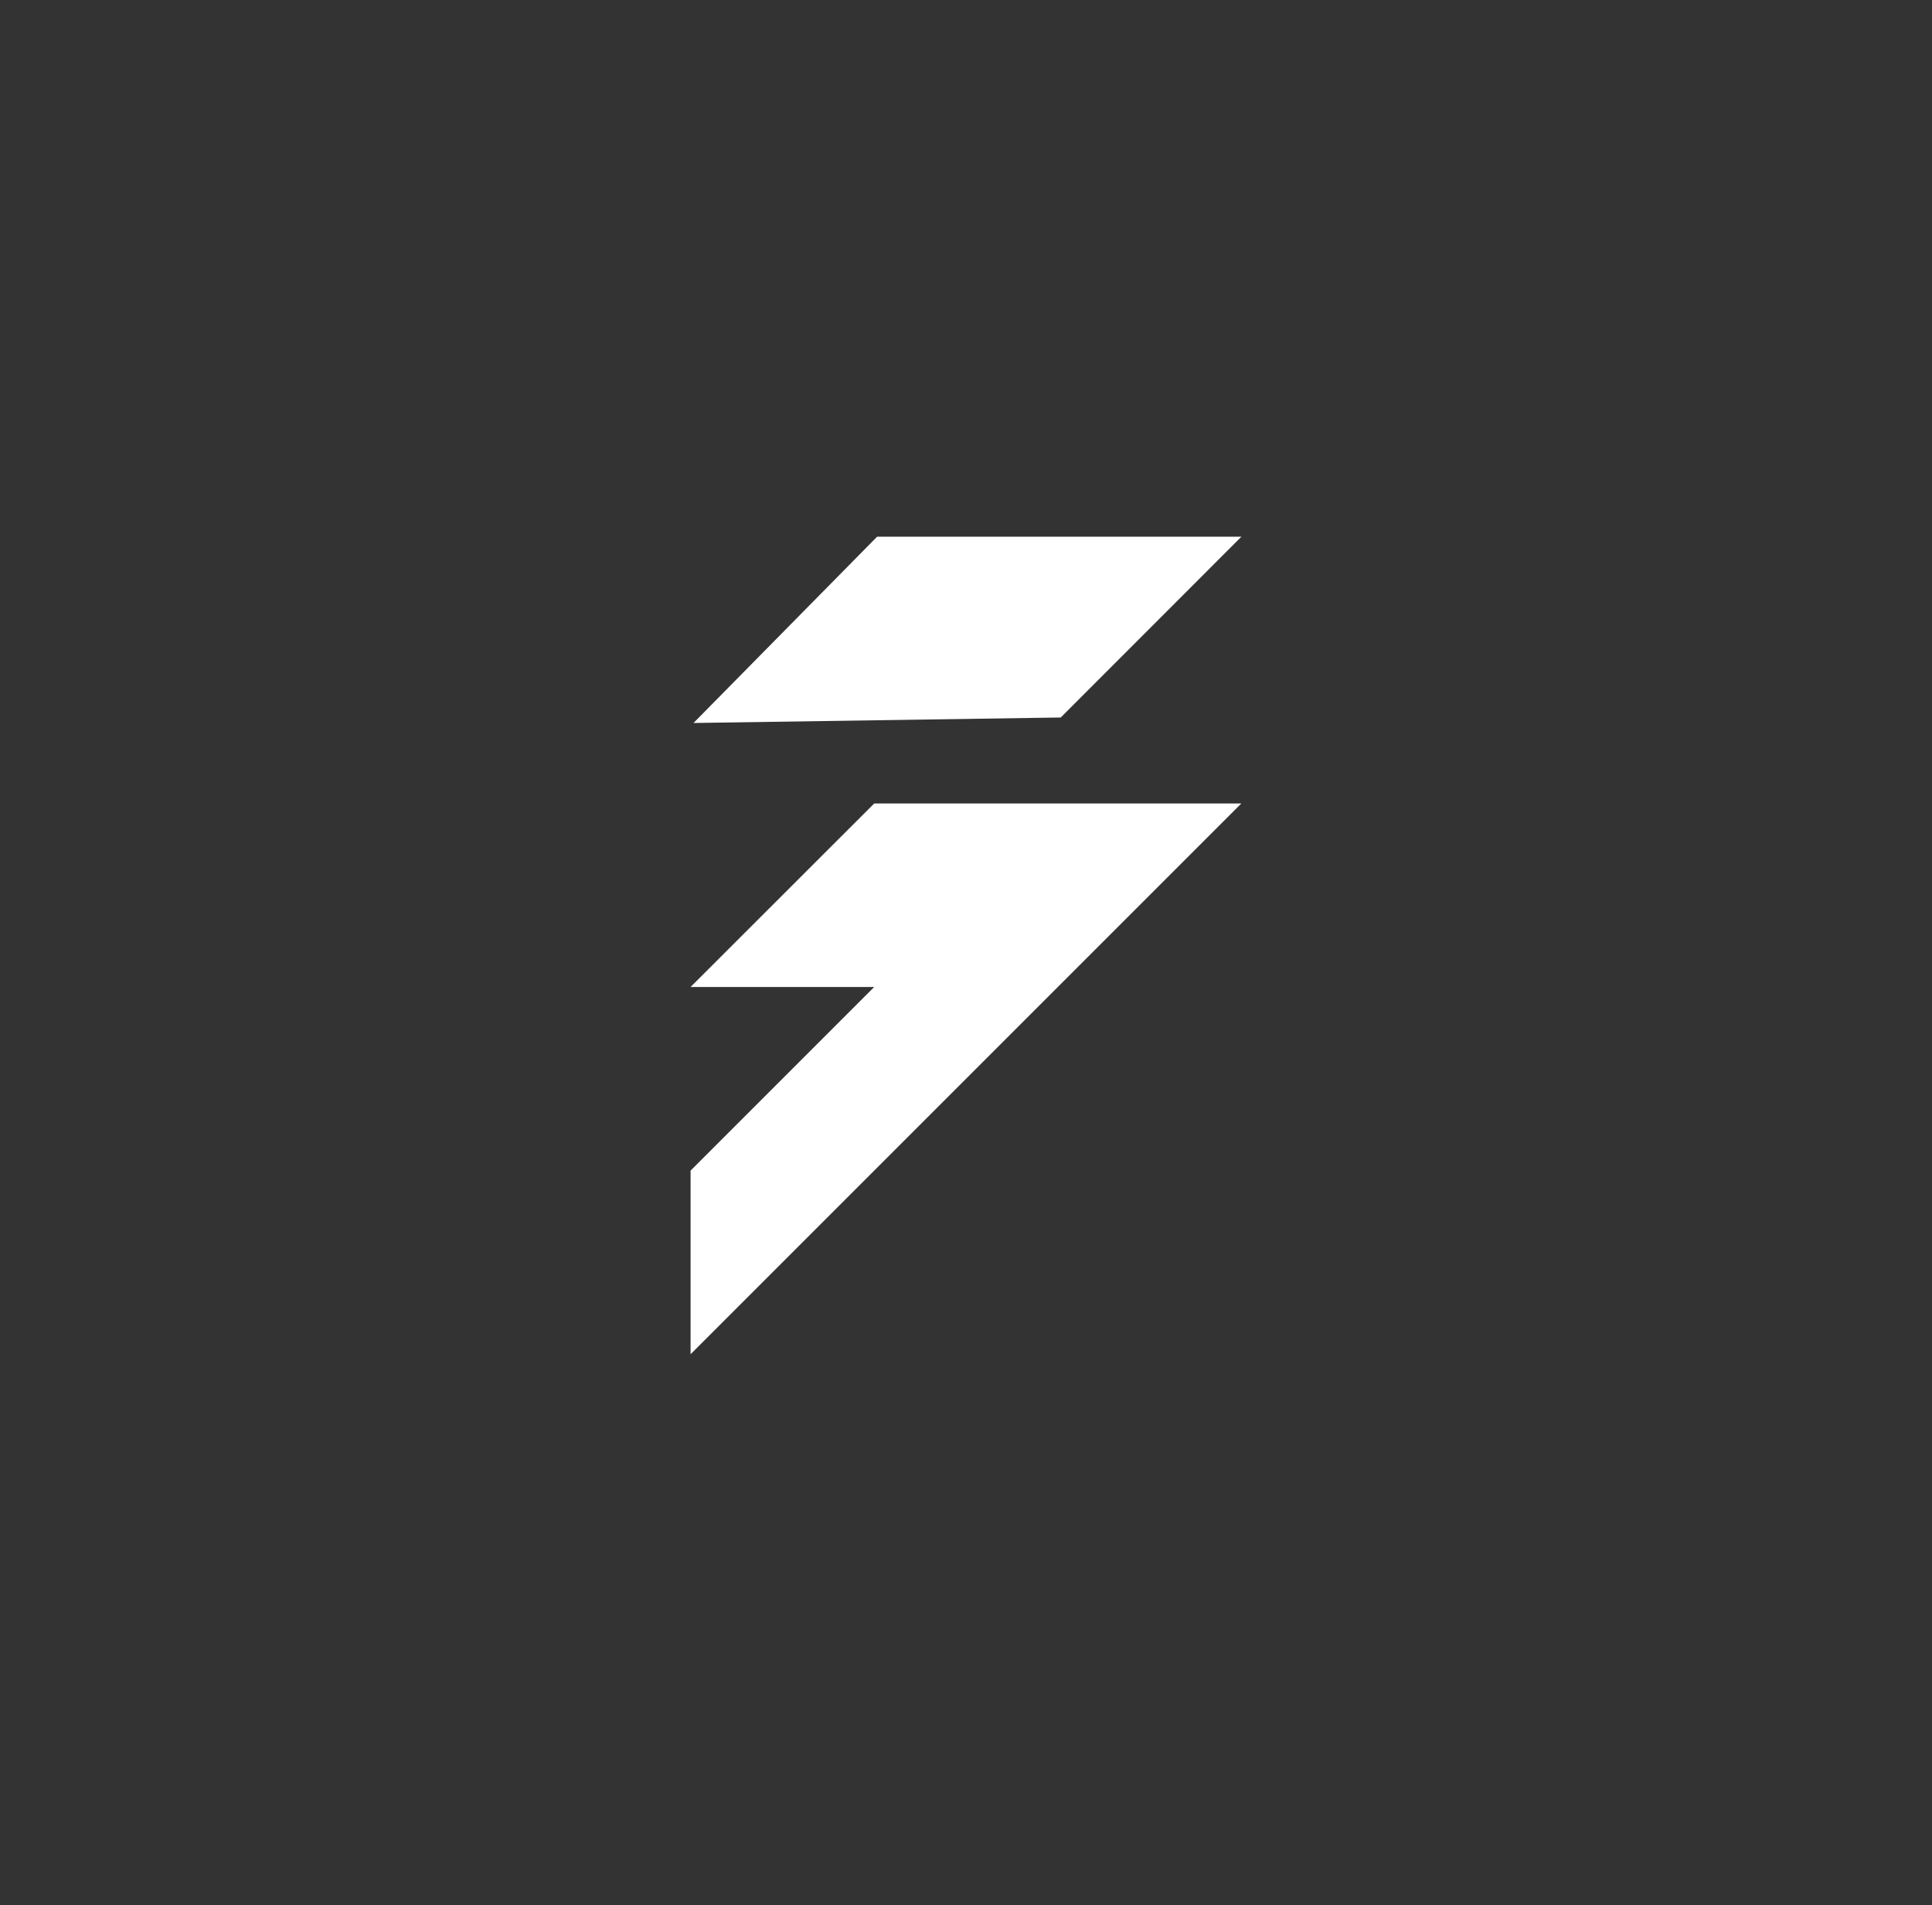
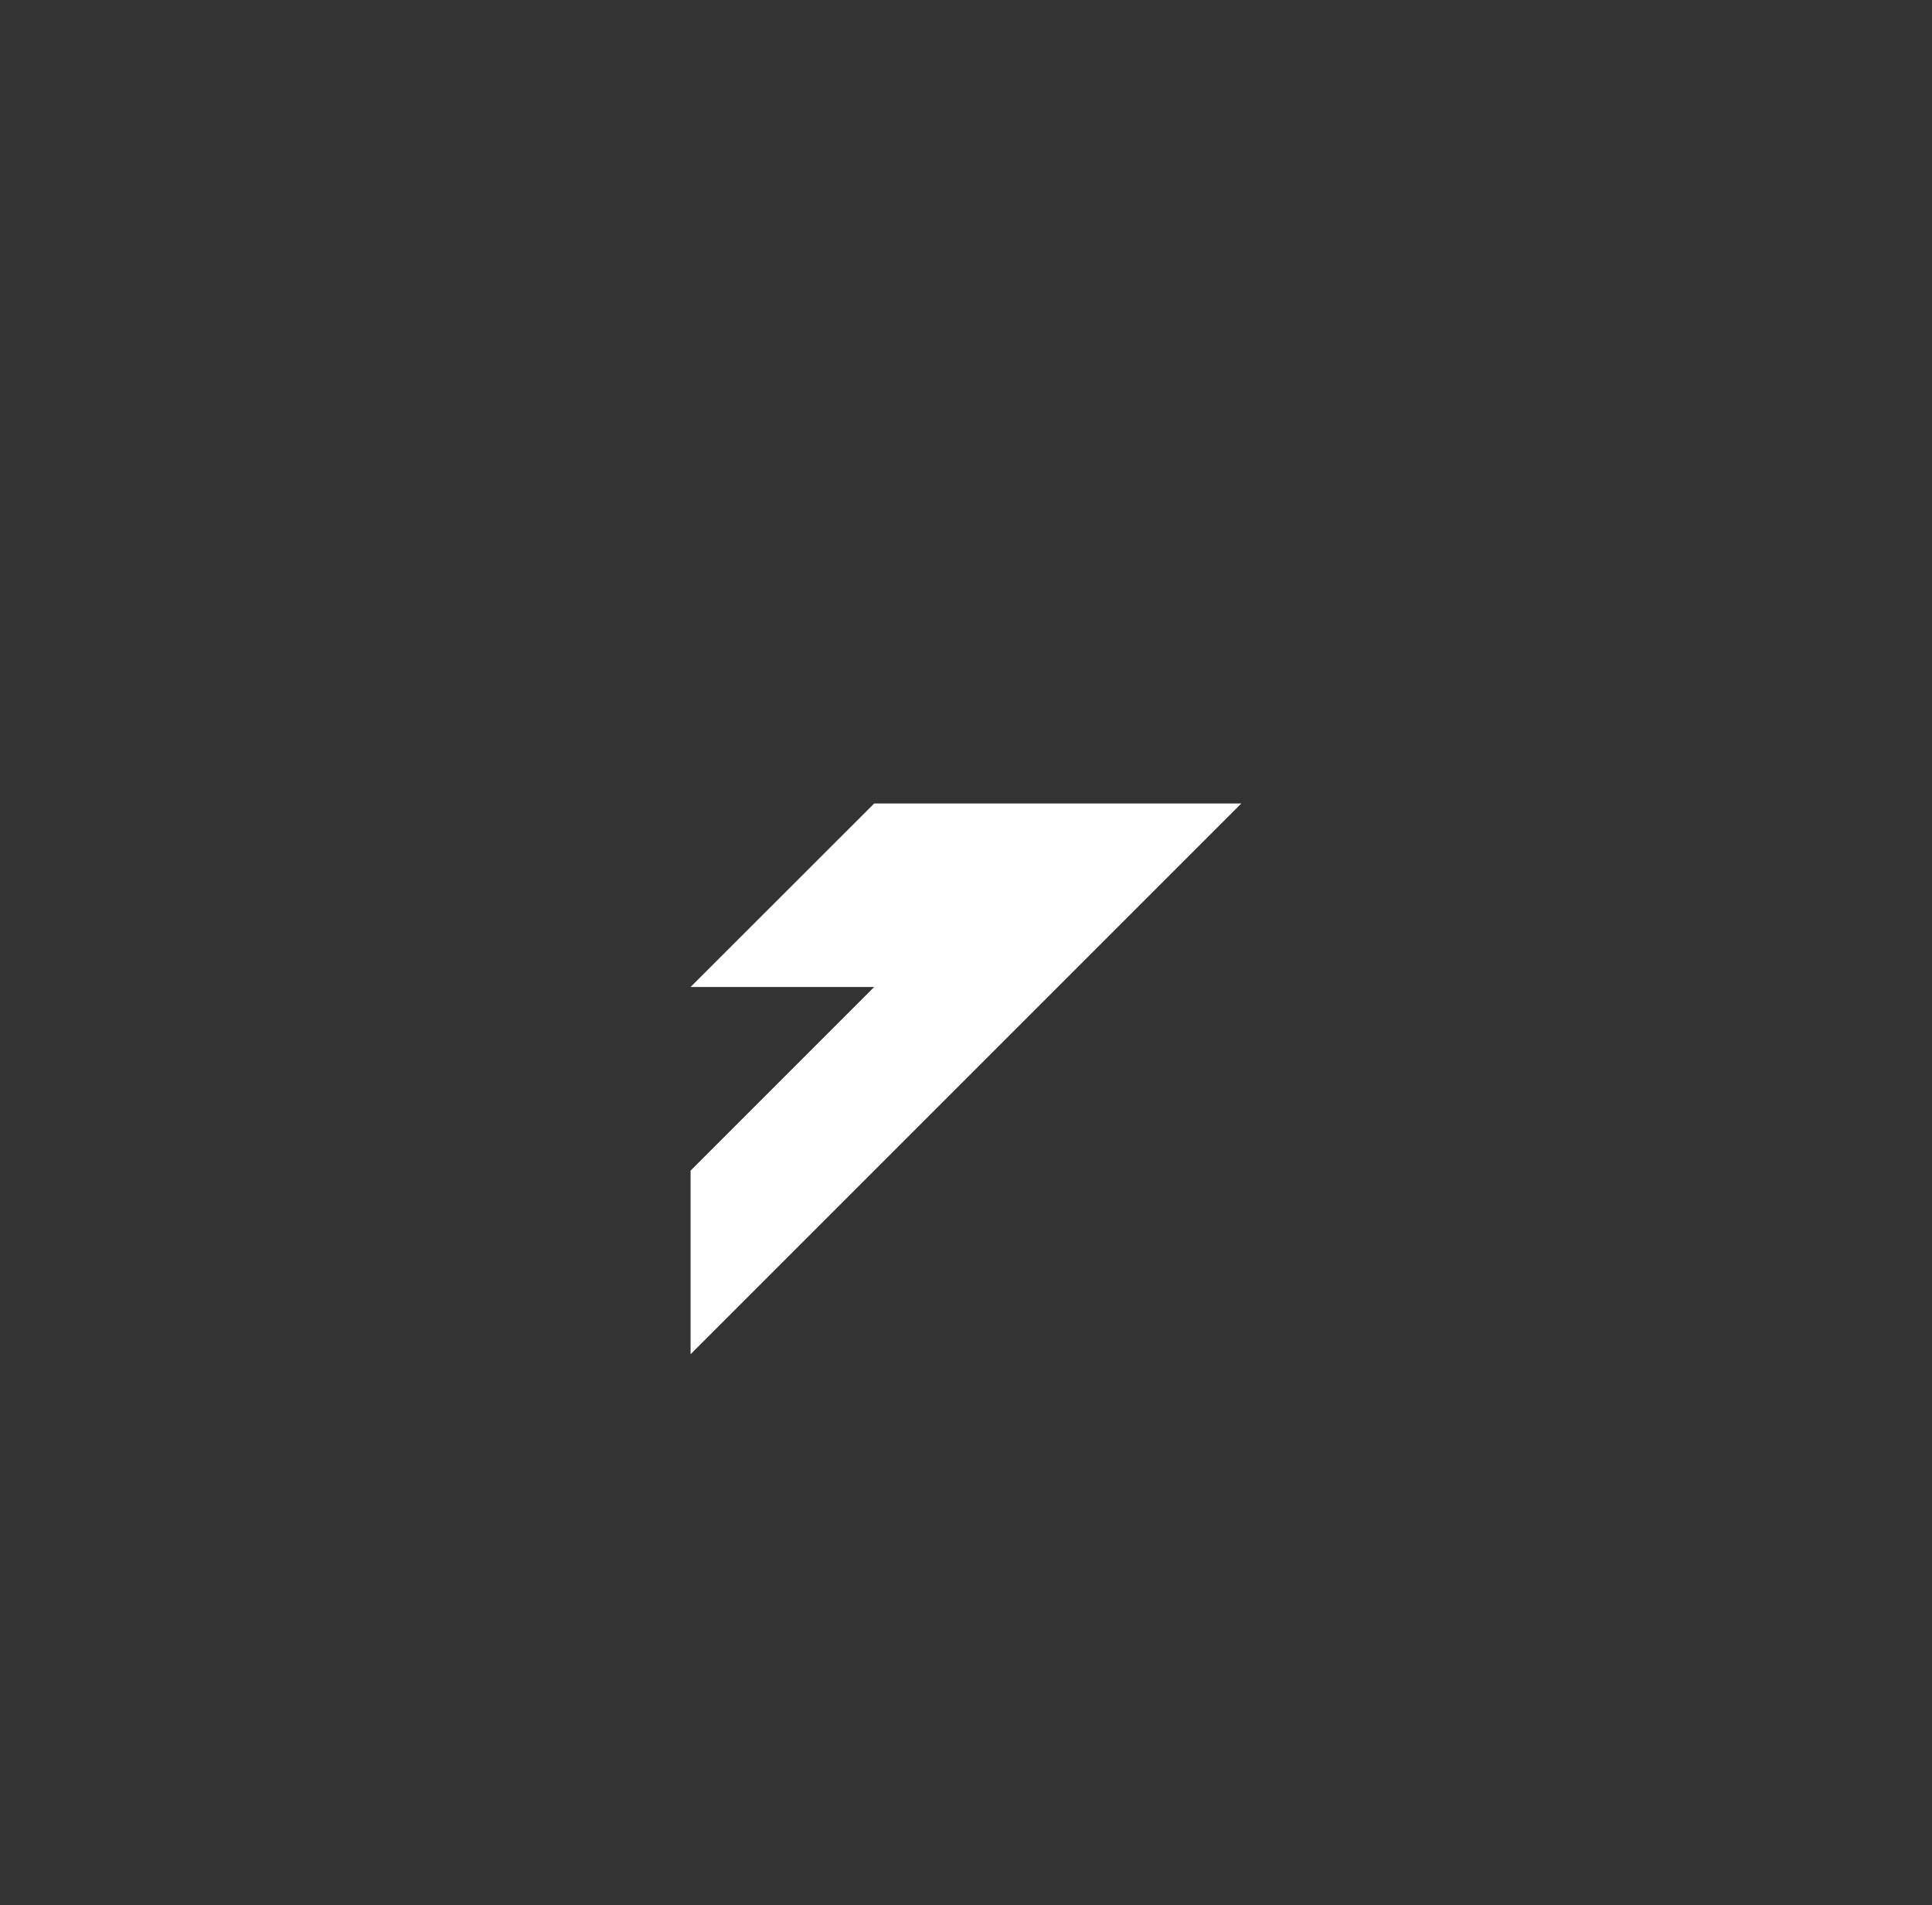
<svg xmlns="http://www.w3.org/2000/svg" width="72" height="71" viewBox="0 0 72 71" fill="none">
  <rect x="0" y="0" width="72" height="71" fill="#333333" stroke="none" />
-   <path d="M39.531 26.738L46.264 20H32.688L25.845 26.943L39.531 26.738Z" fill="white" />
  <path d="M32.579 29.943L25.736 36.781H32.579L25.736 43.624V50.467L46.26 29.943H32.579Z" fill="white" />
</svg>